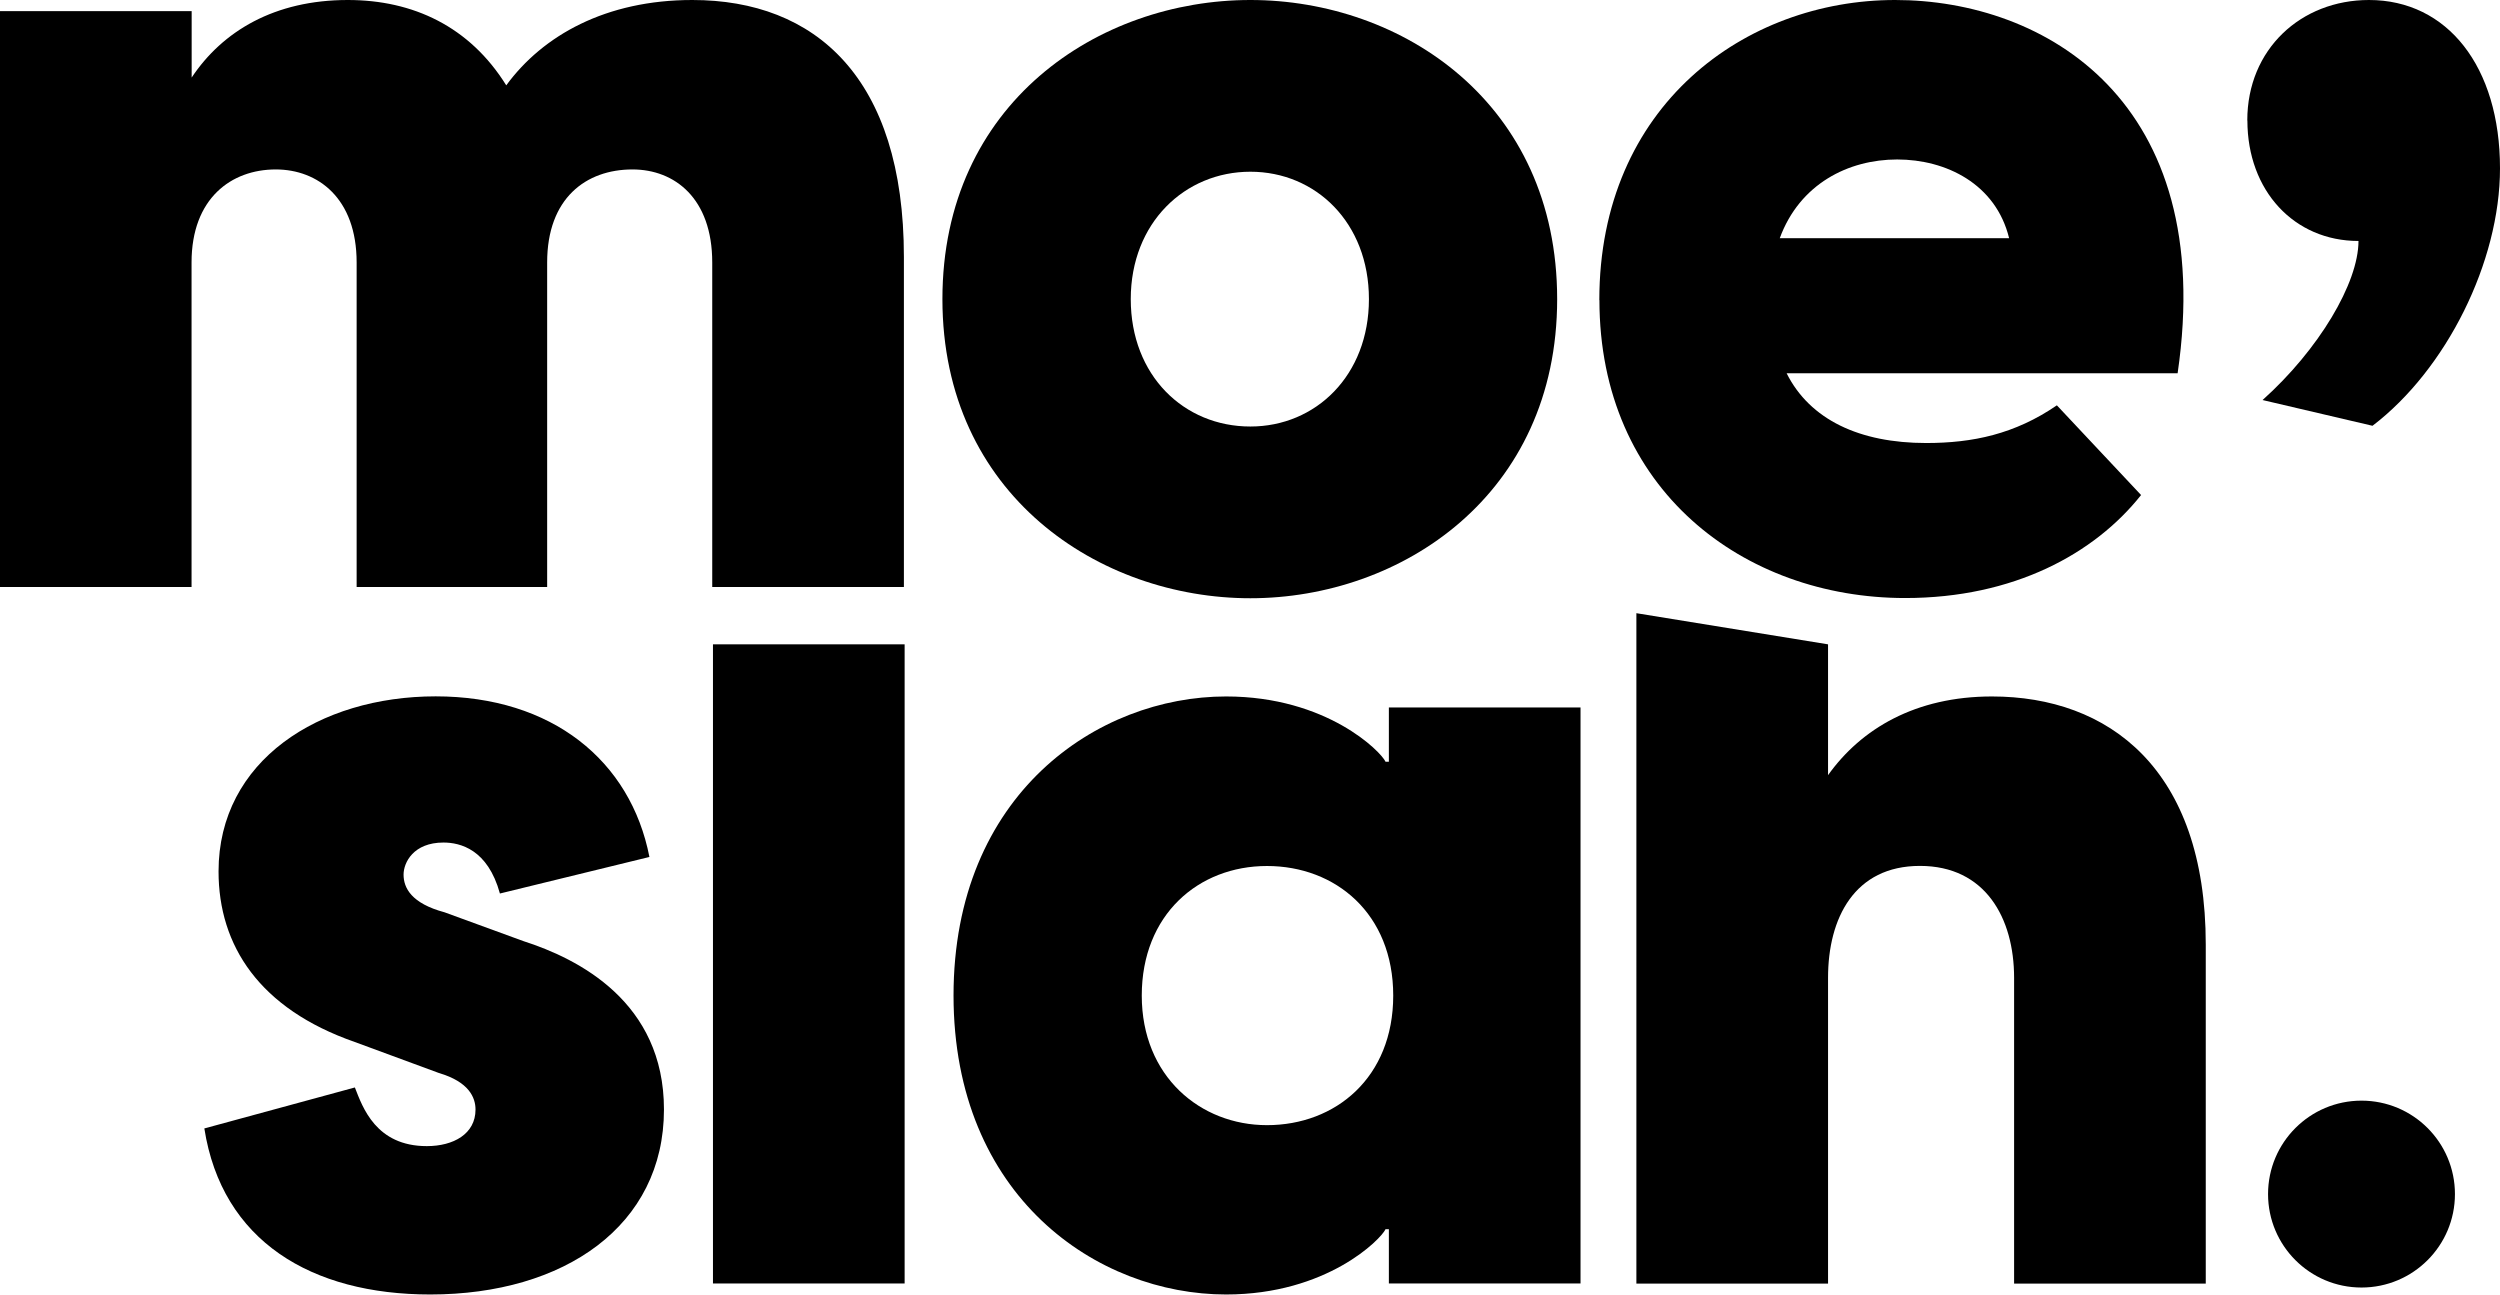
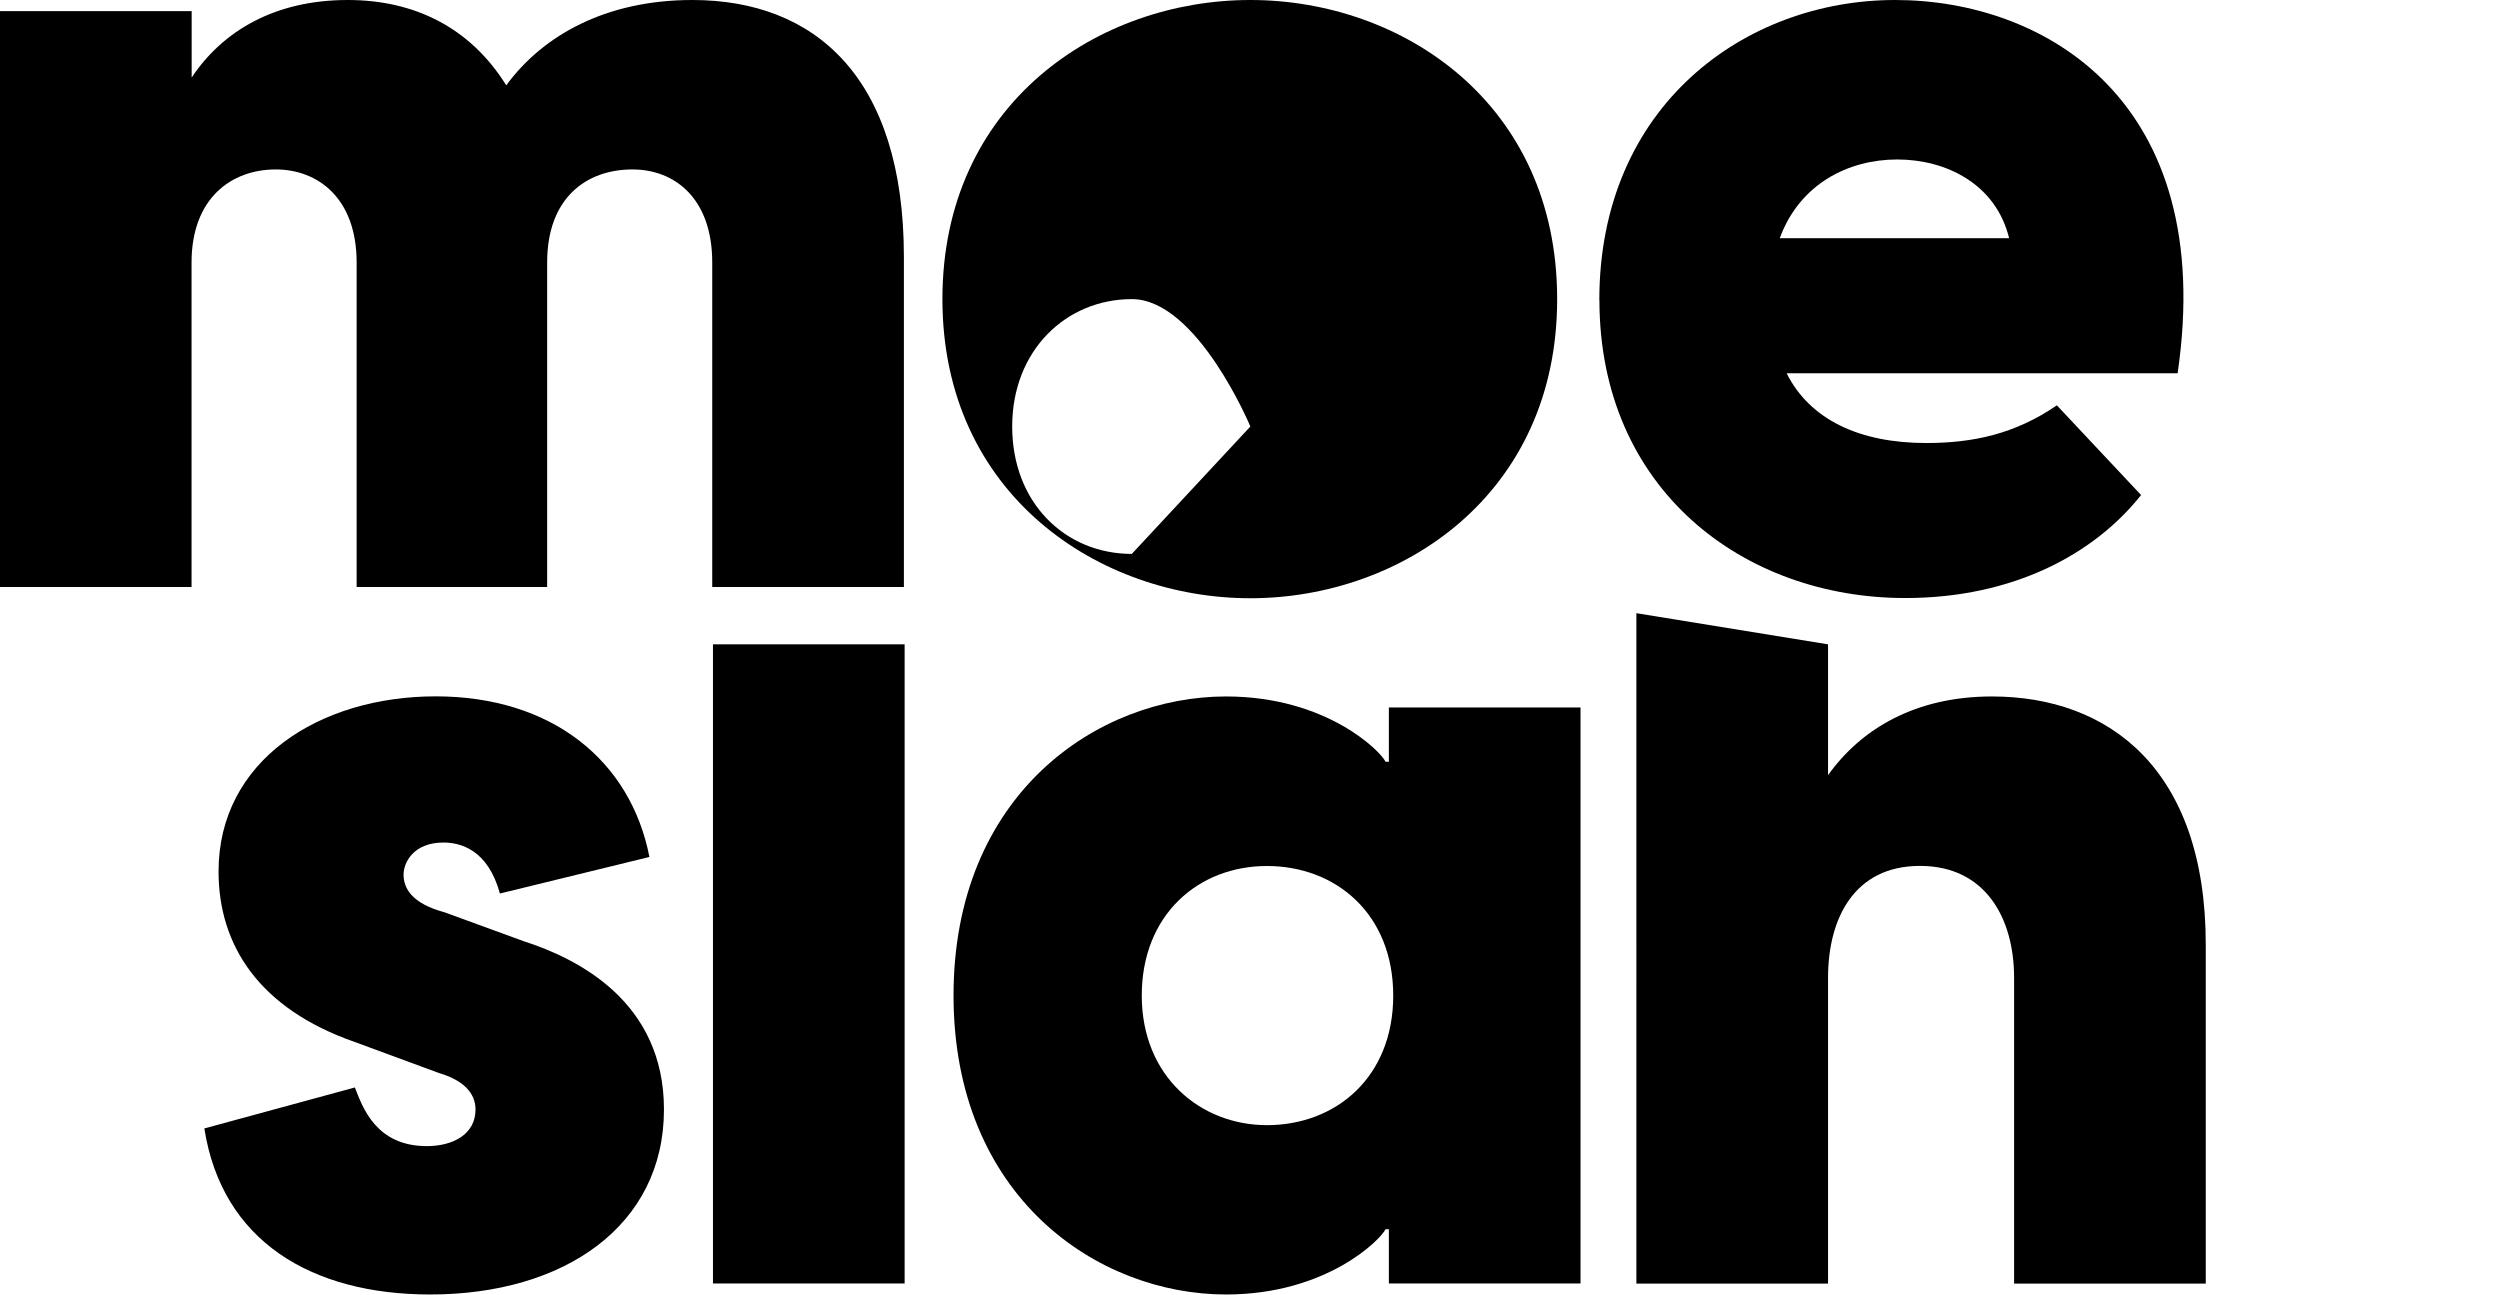
<svg xmlns="http://www.w3.org/2000/svg" id="Layer_2" data-name="Layer 2" viewBox="0 0 240.79 124.69">
  <g id="Layer_1-2" data-name="Layer 1">
    <g>
      <path d="M19.67,108.69l14.51-3.95c.75,1.92,2.03,5.65,6.93,5.65,2.56,0,4.69-1.17,4.69-3.52,0-1.17-.64-2.67-3.52-3.52l-8.11-2.99c-9.18-3.2-13.12-9.28-13.12-16.43,0-10.67,9.71-16.86,20.91-16.86s18.78,6.19,20.59,15.47l-14.4,3.52c-1.17-4.27-3.84-4.91-5.44-4.91-2.88,0-3.84,1.92-3.84,3.09,0,1.28,.75,2.77,3.95,3.63l7.58,2.77c5.33,1.71,13.55,5.87,13.55,16.22,0,11.2-9.6,17.82-22.51,17.82-11.42,0-20.06-5.12-21.76-16Z" />
      <path d="M68.67,62.06h18.46v61.56h-18.46V62.06Z" />
      <path d="M91.84,95.89c0-19.42,13.87-28.81,26.25-28.81,9.71,0,14.94,5.33,15.36,6.29h.32v-5.23h18.46v55.48h-18.46v-5.23h-.32c-.43,.96-5.65,6.29-15.36,6.29-12.38,0-26.25-9.39-26.25-28.81Zm30.19,12.48c6.61,0,12.16-4.59,12.16-12.48s-5.55-12.48-12.16-12.48-12.06,4.69-12.06,12.48,5.65,12.48,12.06,12.48Z" />
      <path d="M157.61,59.06l18.46,3v12.6c3.2-4.48,8.43-7.58,15.79-7.58,11.2,0,20.59,6.94,20.59,23.9v32.65h-18.46v-29.45c0-5.76-2.77-10.78-9.07-10.78s-8.85,5.02-8.85,10.78v29.45h-18.46V59.06Z" />
-       <path d="M216.45,11.6c0-6.87,5.18-11.6,11.72-11.6,7.55,0,12.62,6.42,12.62,16.22,0,9.01-5.18,19.38-12.28,24.79l-10.59-2.48c5.41-4.84,9.24-11.27,9.24-15.32-6.2,0-10.7-4.84-10.7-11.6Z" />
-       <circle cx="227.45" cy="115.01" r="9" />
      <g>
        <path d="M34.35,25.28c0-6.19-3.73-8.96-7.79-8.96-4.27,0-8.11,2.77-8.11,8.96v31.26H0V1.07H18.46V7.47C21.44,2.99,26.46,0,33.5,0c6.29,0,11.74,2.56,15.26,8.22C52.28,3.41,58.36,0,66.68,0c11.84,0,20.38,7.47,20.38,24.75v31.79h-18.46V25.28c0-6.19-3.63-8.96-7.68-8.96-4.48,0-8.22,2.77-8.22,8.96v31.26h-18.35V25.28Z" />
-         <path d="M90.77,28.81c0-18.88,15.04-28.81,29.66-28.81s29.55,9.92,29.55,28.81-15.04,28.81-29.55,28.81-29.66-9.92-29.66-28.81Zm29.66,12.27c6.29,0,11.42-4.91,11.42-12.27s-5.12-12.27-11.42-12.27-11.52,4.91-11.52,12.27,5.12,12.27,11.52,12.27Z" />
+         <path d="M90.77,28.81c0-18.88,15.04-28.81,29.66-28.81s29.55,9.92,29.55,28.81-15.04,28.81-29.55,28.81-29.66-9.92-29.66-28.81Zm29.66,12.27s-5.12-12.27-11.42-12.27-11.52,4.91-11.52,12.27,5.12,12.27,11.52,12.27Z" />
        <path d="M154.04,28.91c0-18.78,14.08-28.91,28.49-28.91s31.05,9.71,27.21,35.95h-37.66c2.24,4.48,7.04,6.72,13.44,6.72,4.48,0,8.53-.85,12.59-3.63l8.11,8.64c-4.48,5.65-12.27,9.92-22.72,9.92-15.58,0-29.45-10.46-29.45-28.7Zm39.47-5.97c-1.28-5.23-6.08-7.58-10.78-7.58s-9.39,2.35-11.31,7.58h22.08Z" />
      </g>
    </g>
  </g>
</svg>